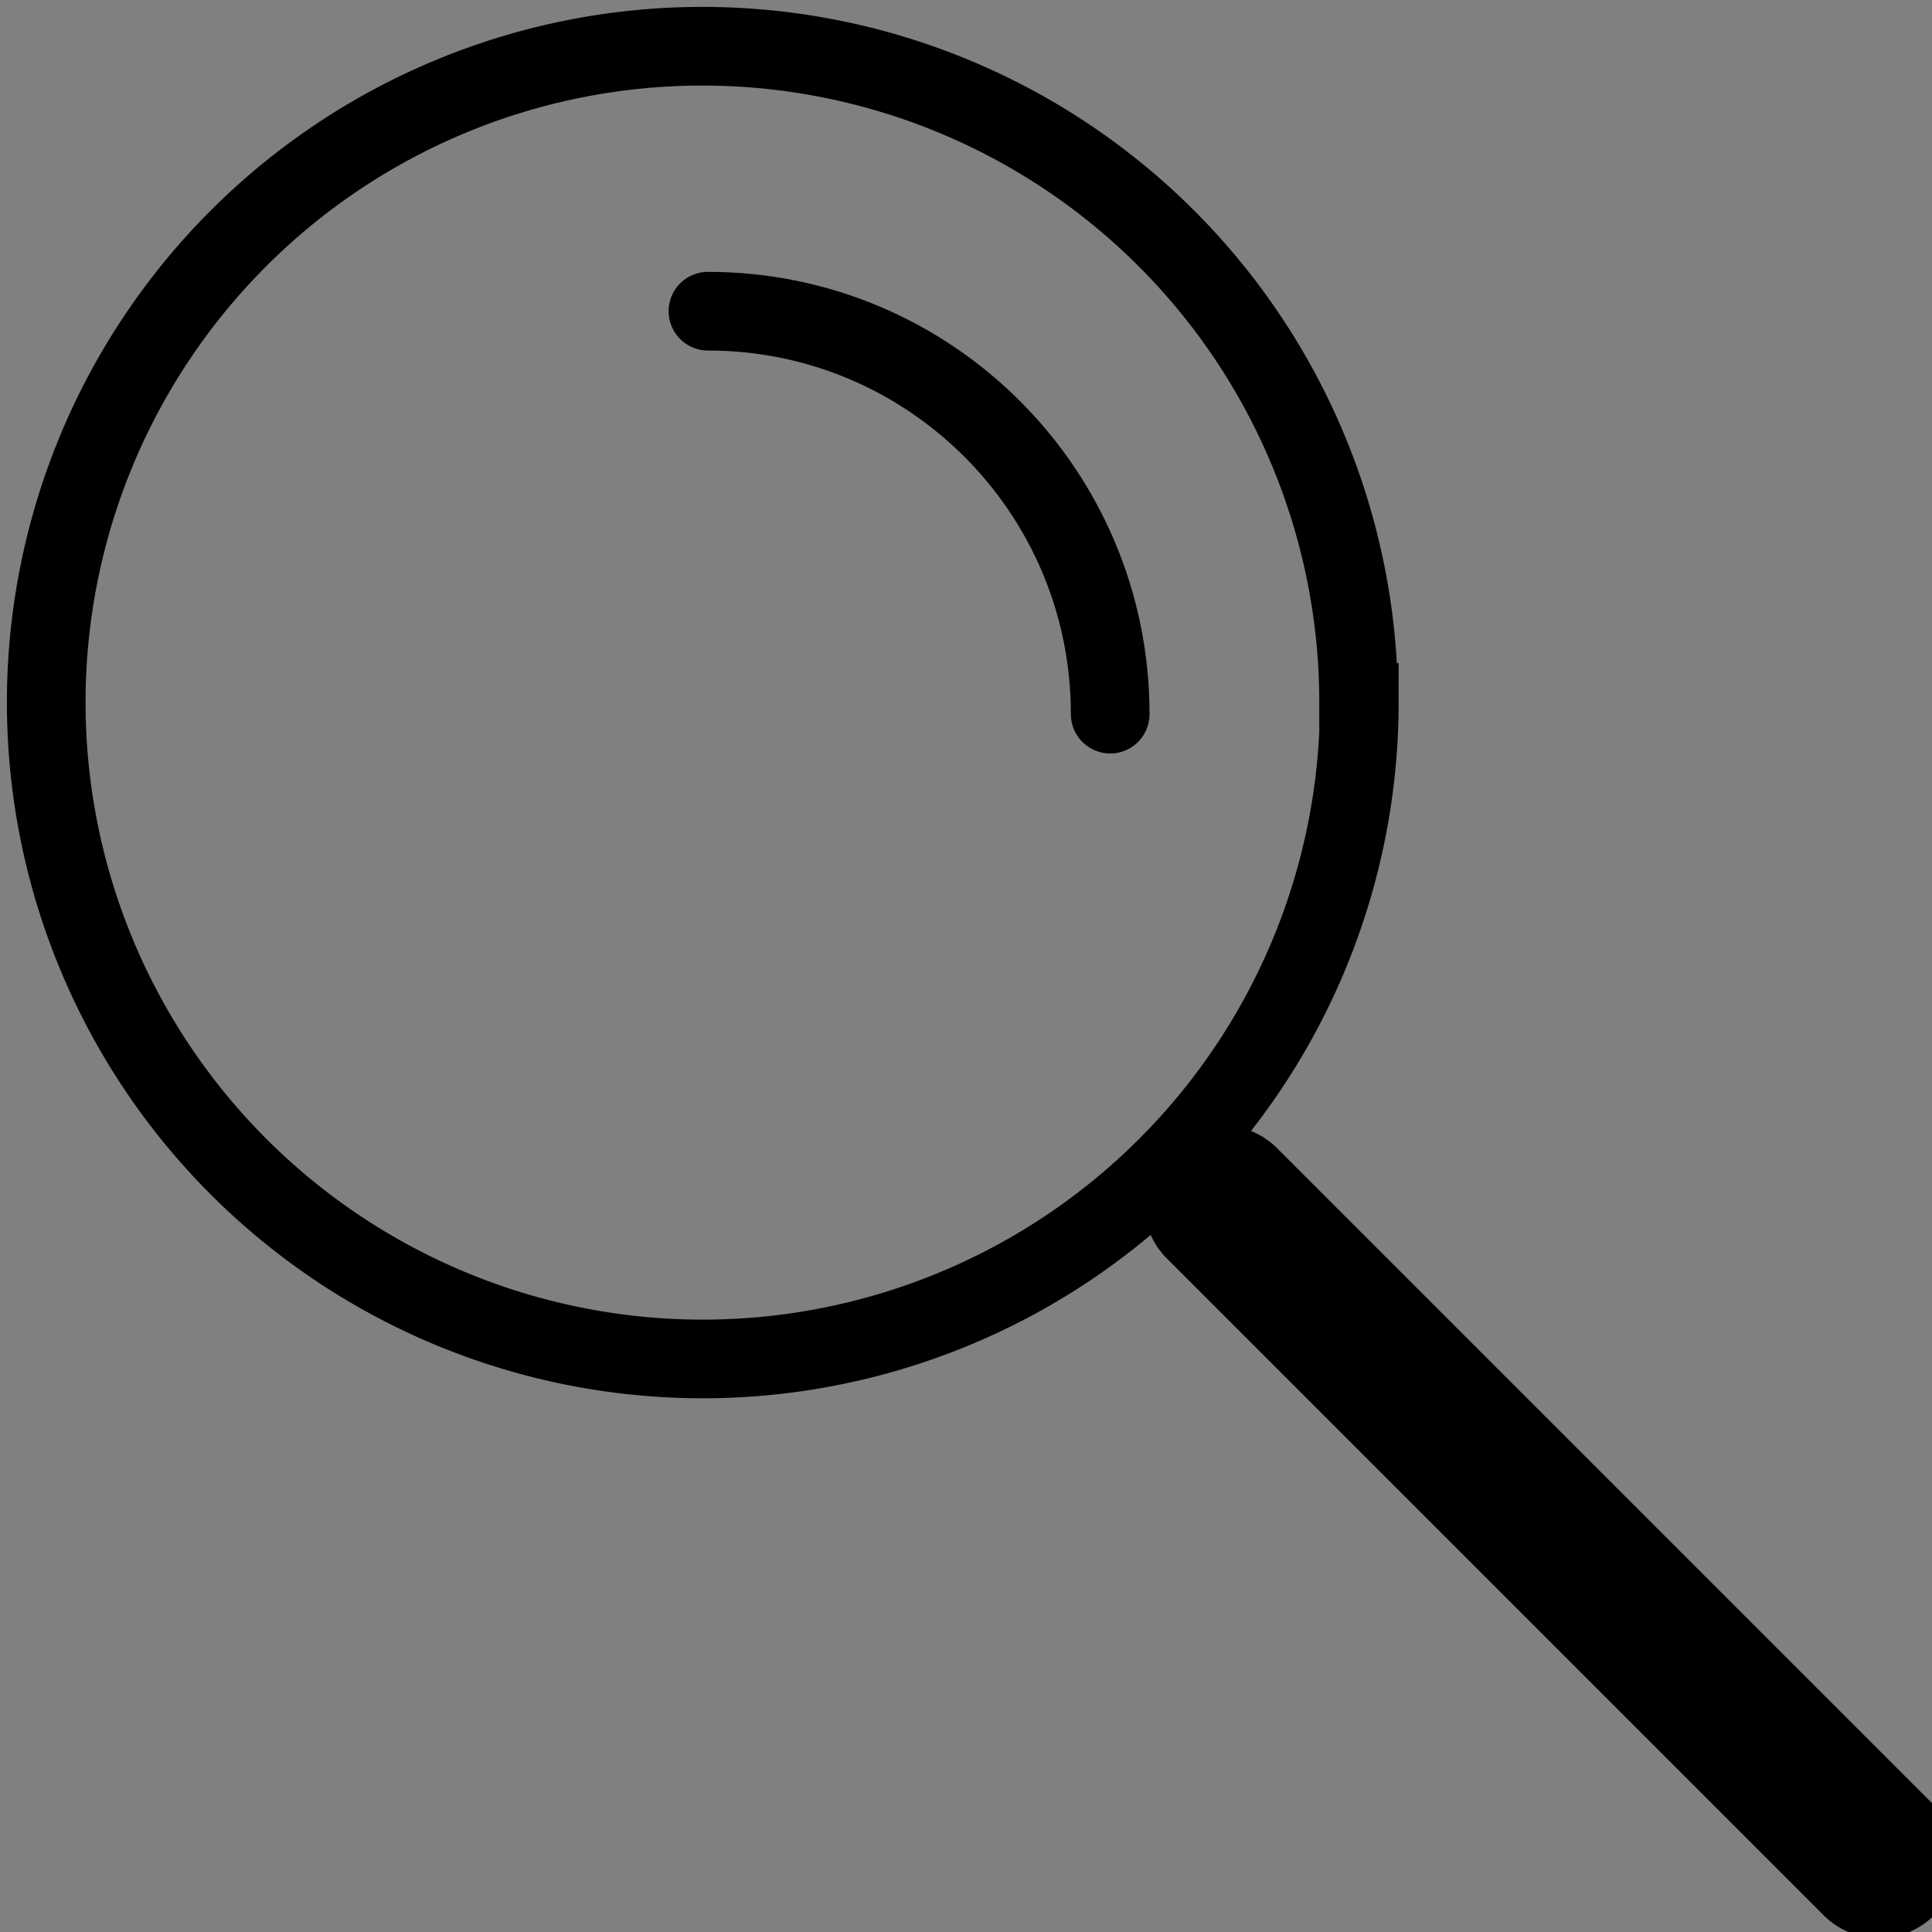
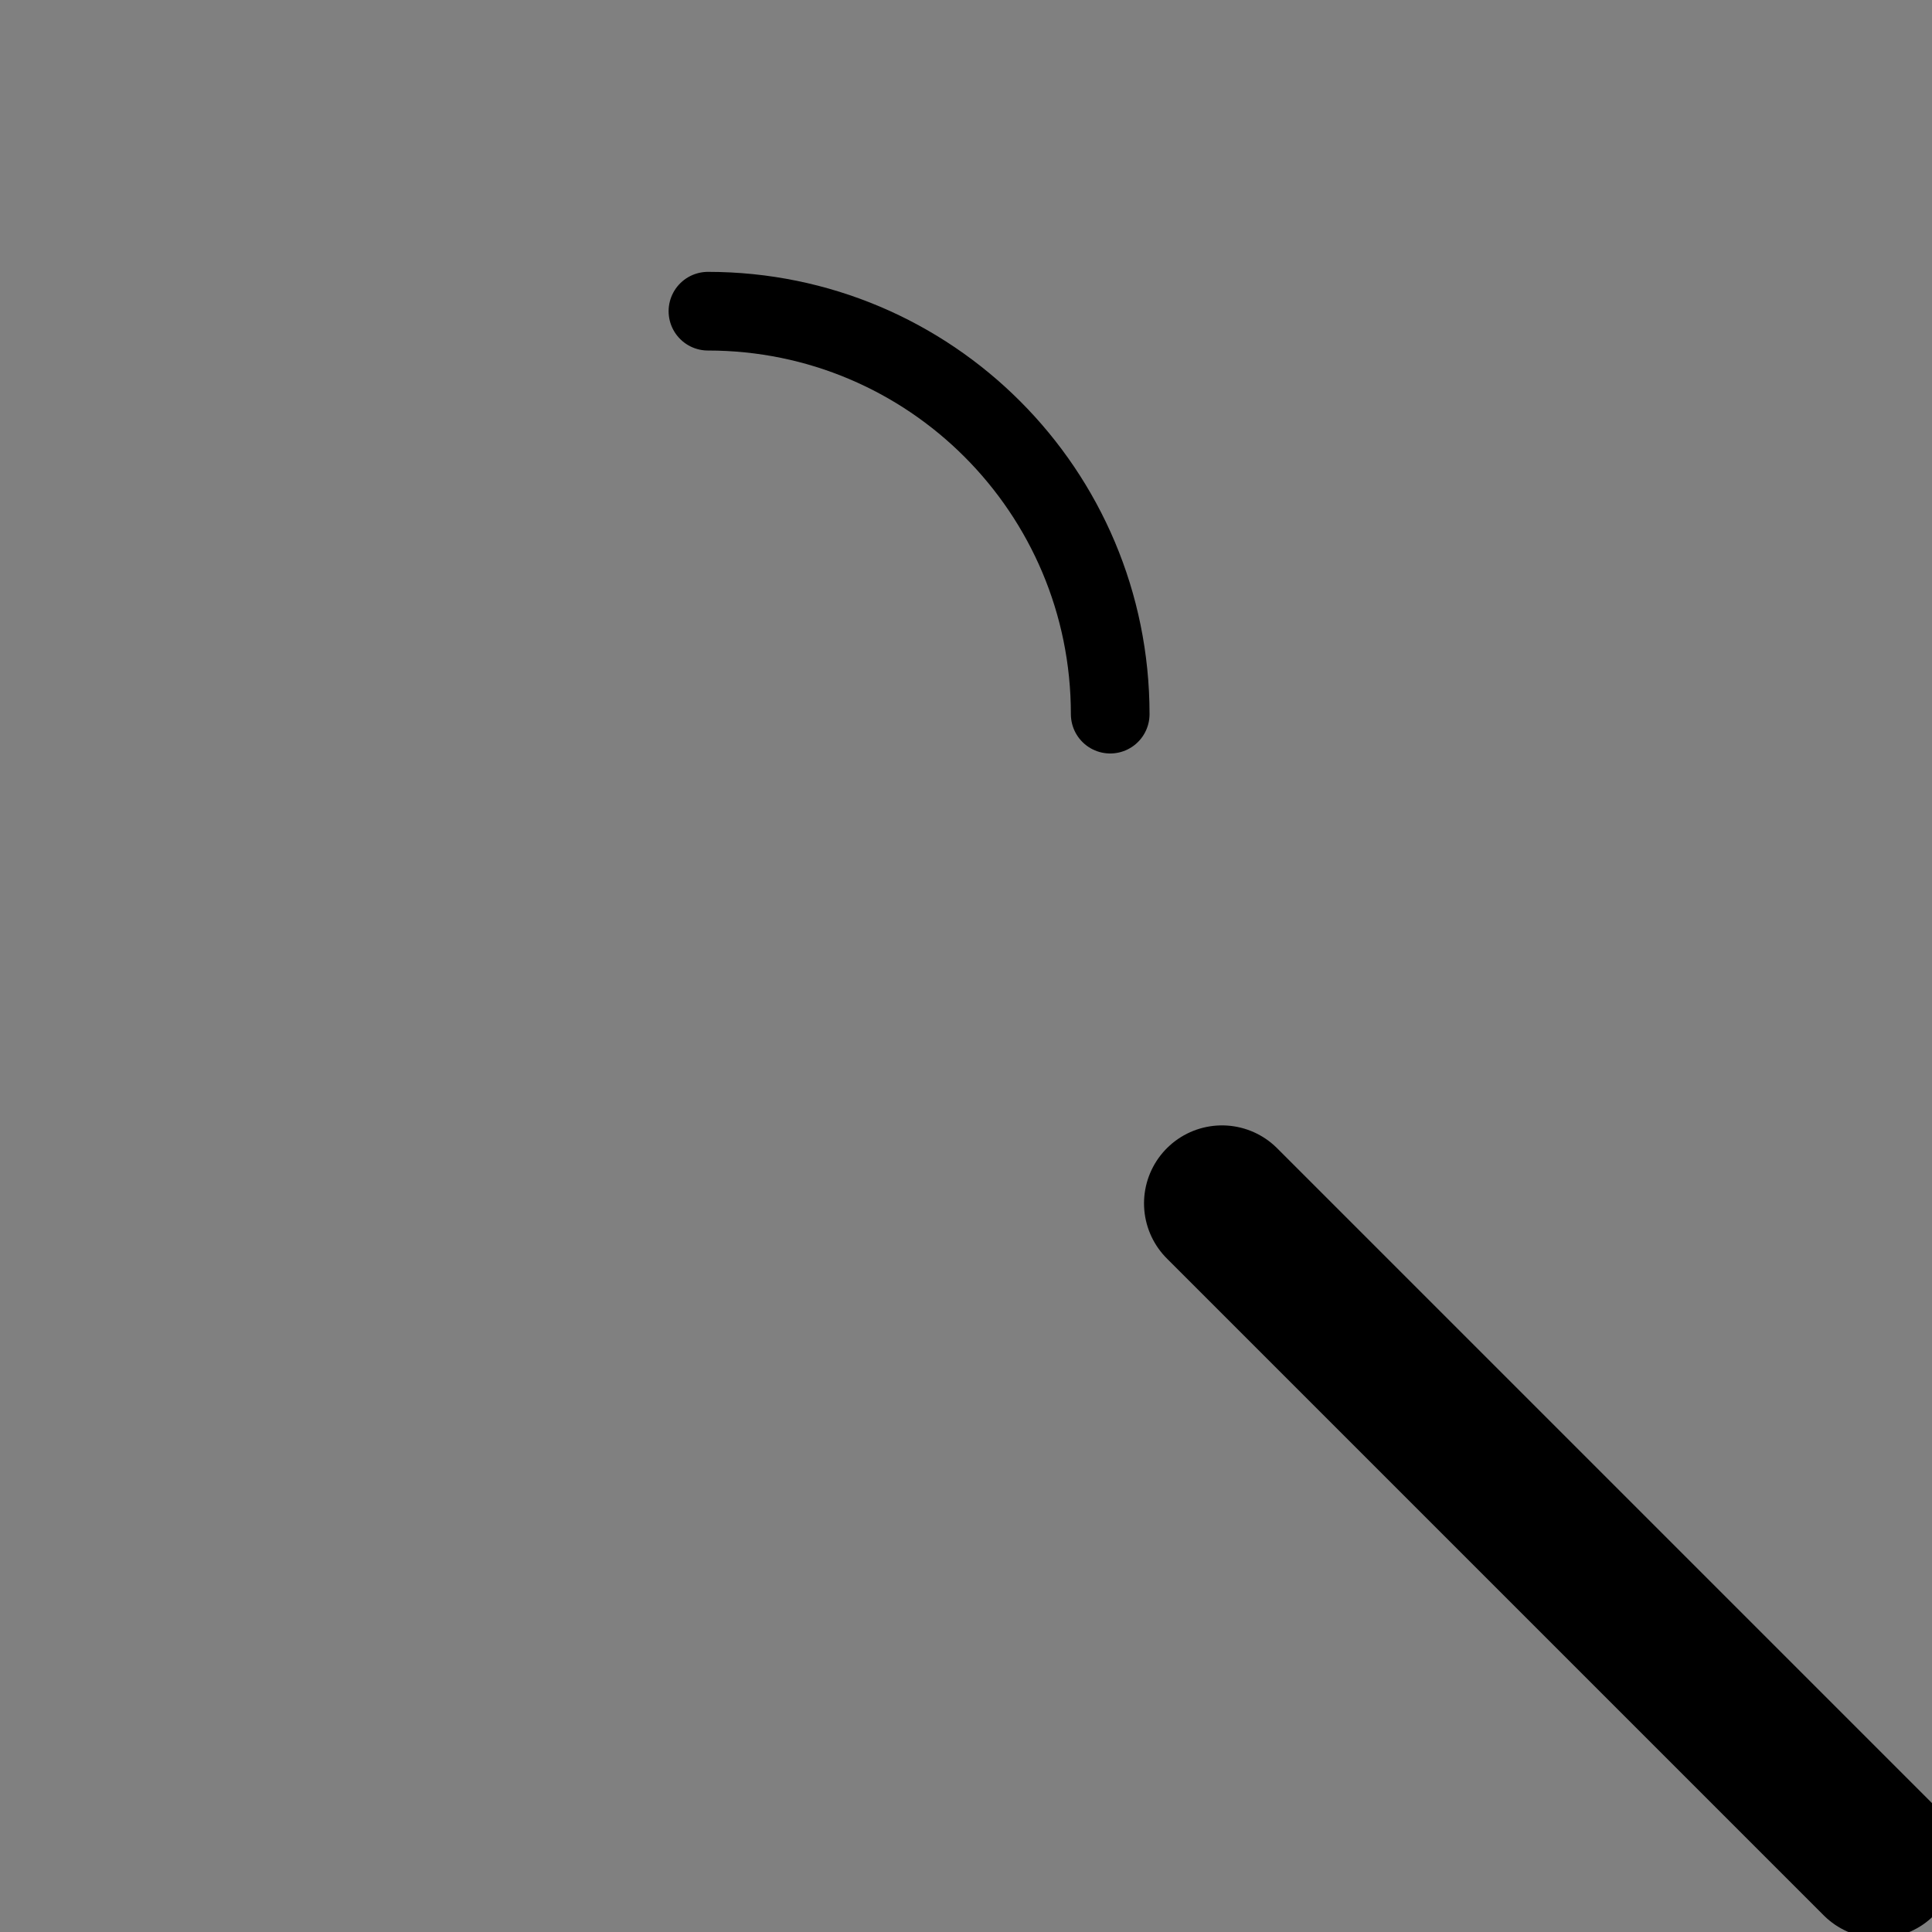
<svg xmlns="http://www.w3.org/2000/svg" width="38" height="38" viewBox="0 0 28 28">
  <rect x="0" y="0" width="28" height="28" fill="#808080" stroke="none" />
  <g stroke="#000" stroke-miterlimit="10">
-     <path fill="none" stroke-width="1.14" d="M19.7 10.18a9.51 9.51 0 1 1-19.03 0 9.51 9.51 0 0 1 19.02 0z" />
    <path fill="none" stroke-width="1.14" stroke-linecap="round" stroke-linejoin="round" d="M10.26 4.51c3.22 0 5.83 2.61 5.83 5.84" />
    <path fill="#FFF" stroke-width="2.26" stroke-linecap="round" d="M17.71 17.44l9.52 9.52" />
  </g>
</svg>